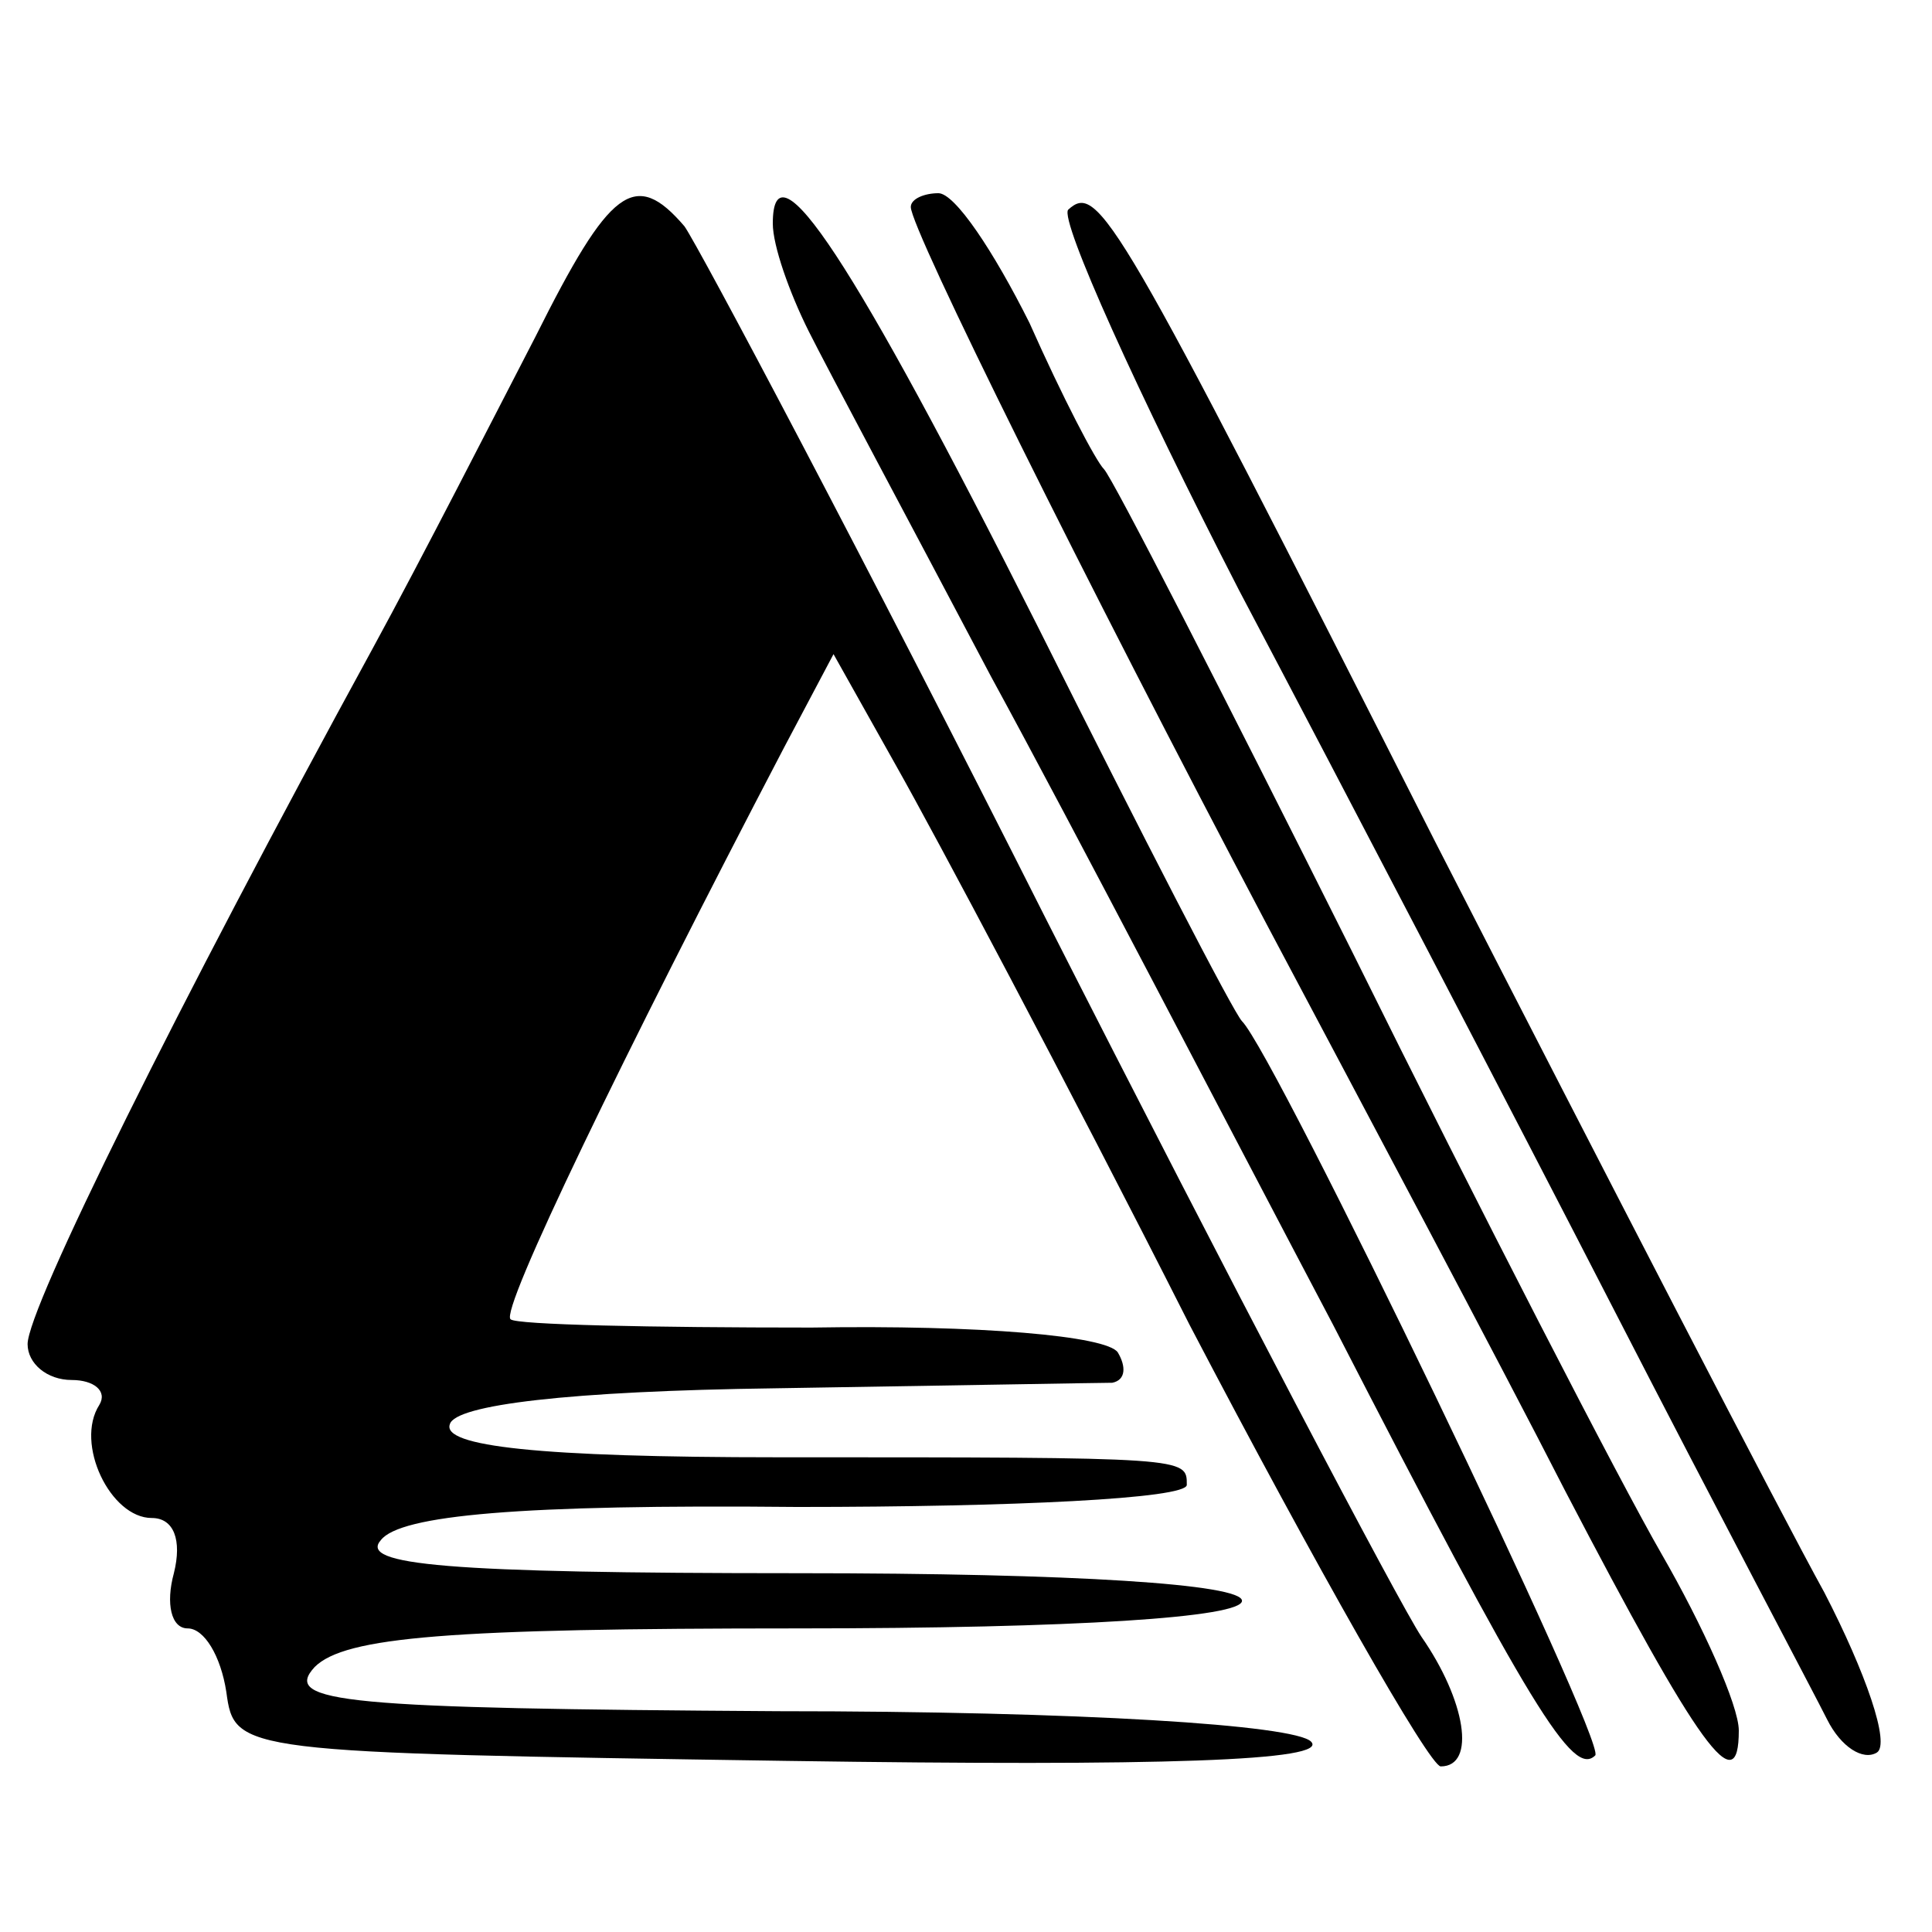
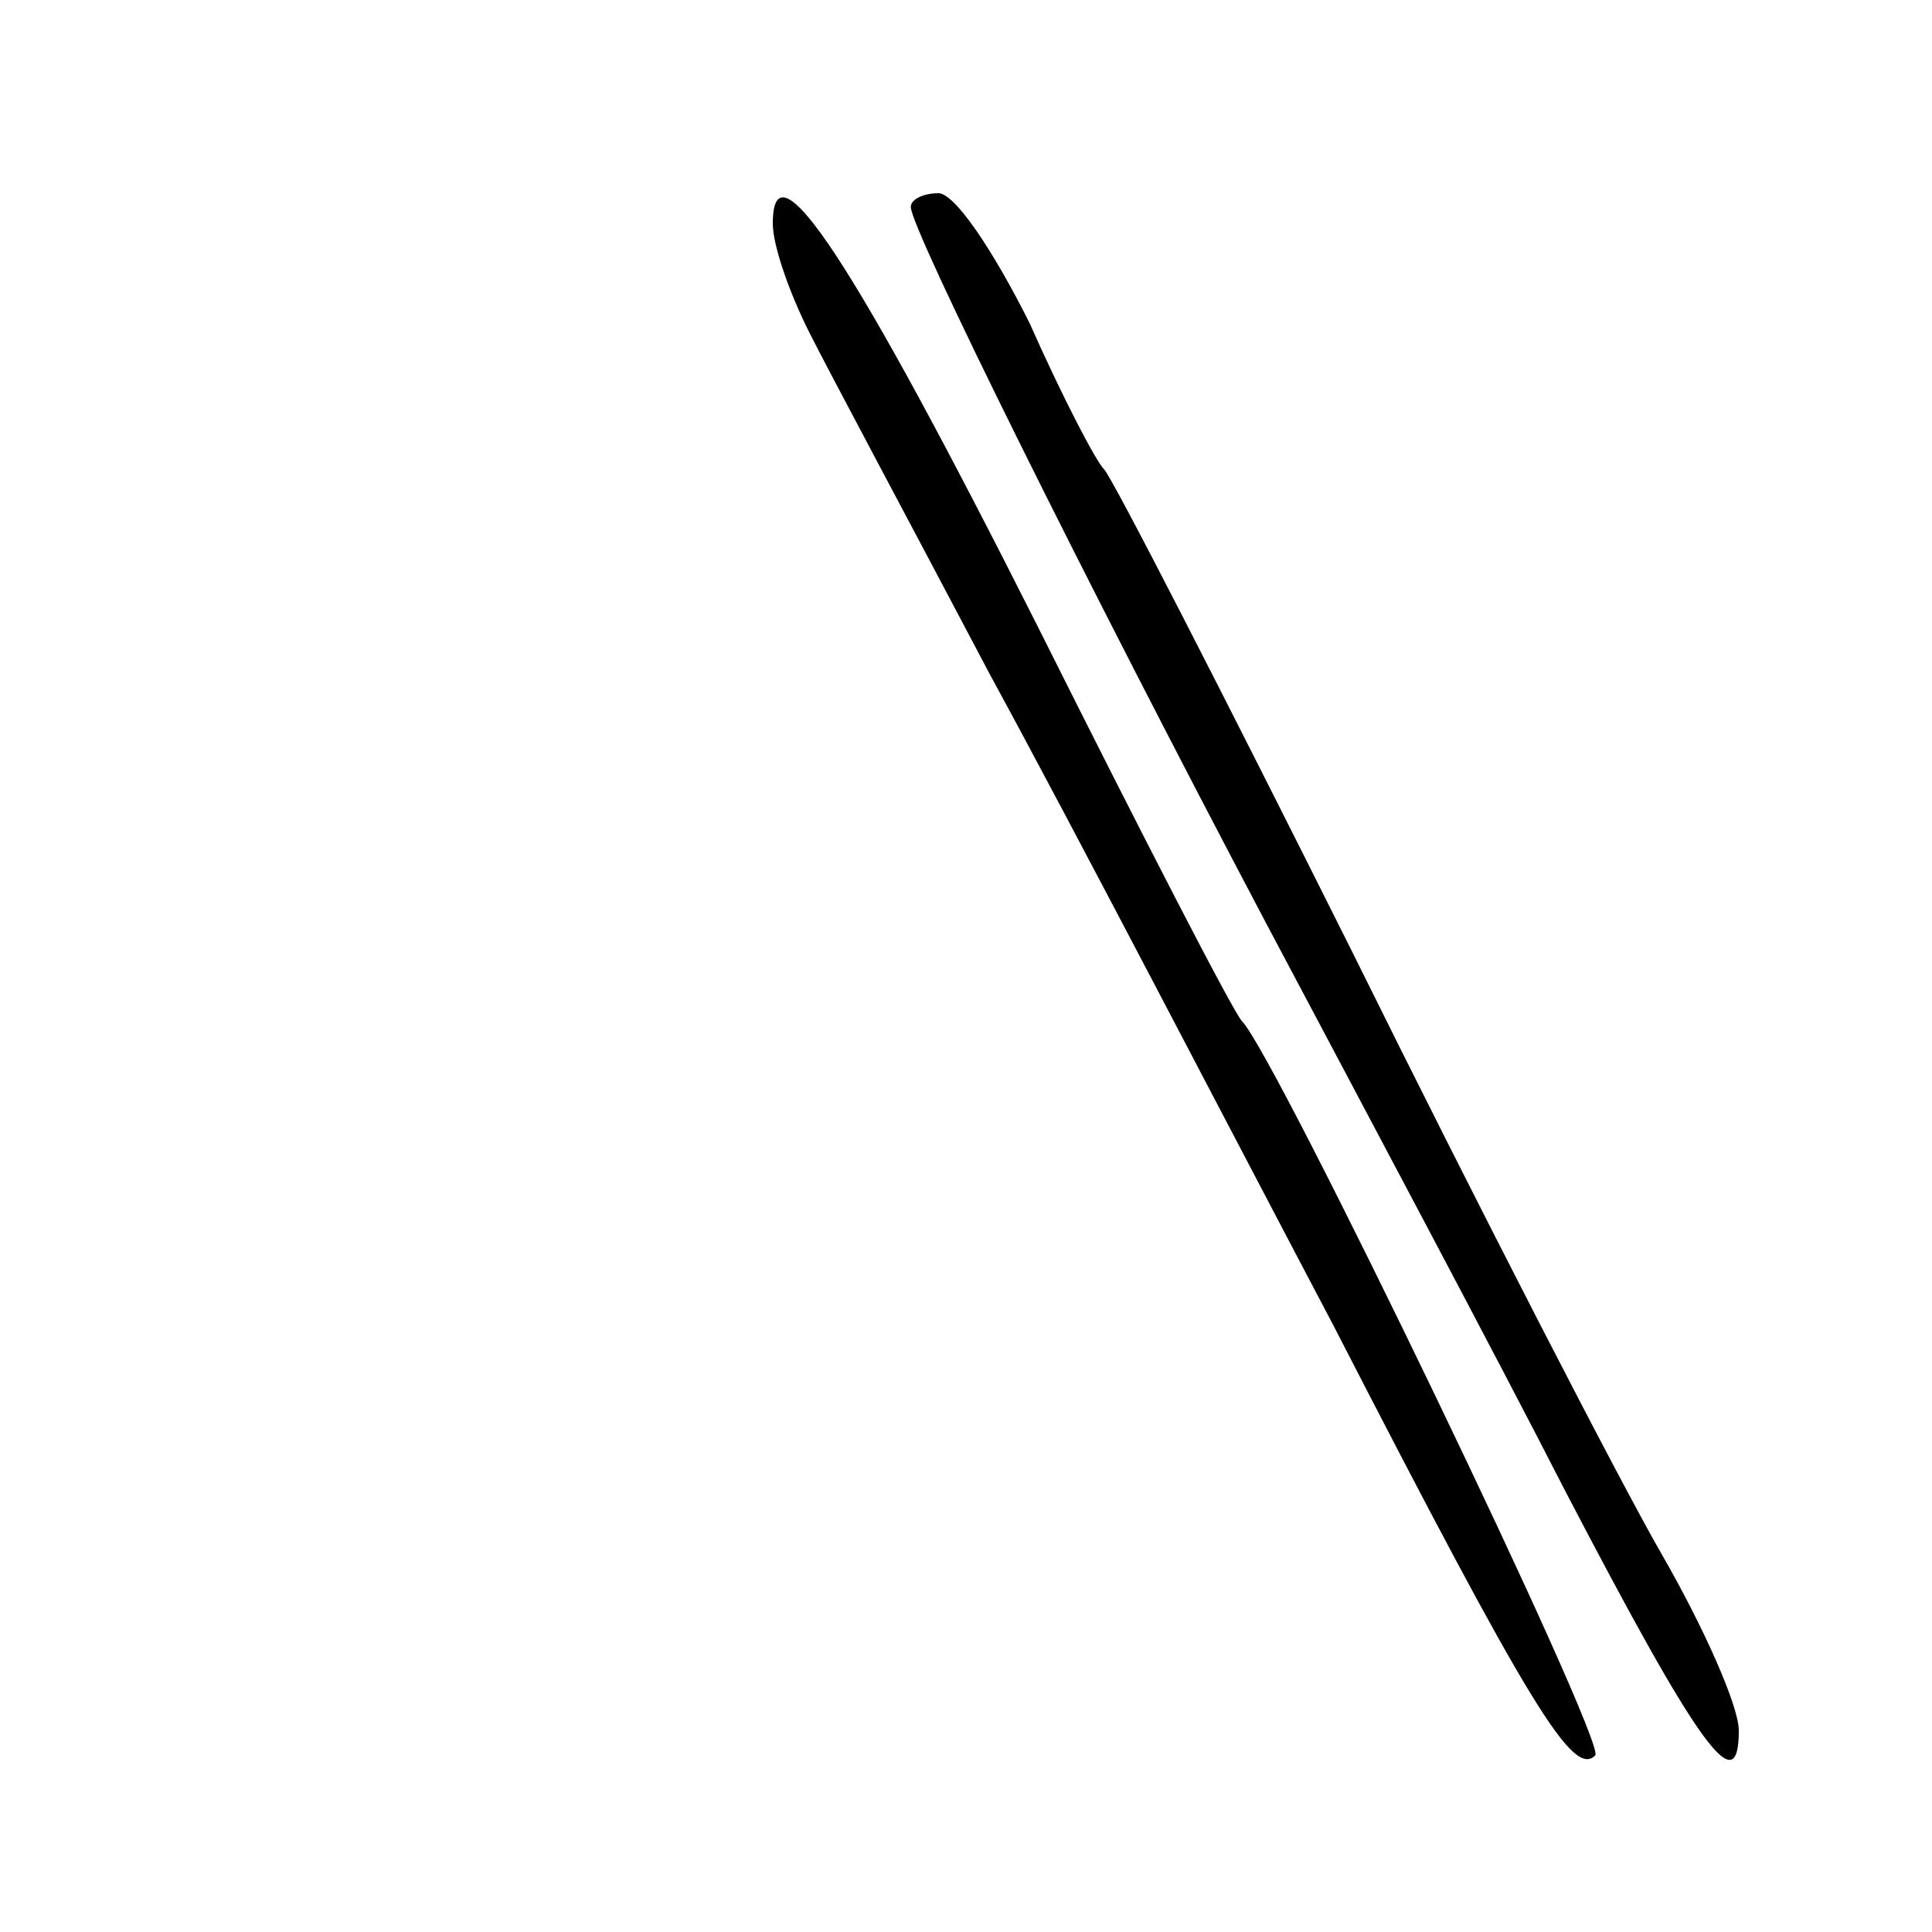
<svg xmlns="http://www.w3.org/2000/svg" version="1.0" width="70pt" height="70pt" viewBox="0 0 70 70" preserveAspectRatio="xMidYMid meet">
  <g transform="translate(0,70) scale(0.1,-0.1)" fill="#000000" stroke="none">
-     <path d="M194 578 c-15 -29 -41 -80 -59 -113 -71 -130 -125 -239 -125 -252 0 -7 7 -13 16 -13 8 0 13 -4 10 -9 -9 -14 4 -41 19 -41 8 0 11 -8 8 -20 -3 -11 -1 -20 5 -20 6 0 12 -10 14 -23 3 -22 4 -22 203 -25 136 -2 197 0 190 7 -6 6 -83 11 -193 11 -157 1 -180 3 -168 16 11 11 49 14 175 14 101 0 161 4 161 10 0 6 -60 10 -161 10 -128 0 -159 3 -151 12 7 9 50 13 151 12 78 0 141 3 141 8 0 10 1 10 -148 10 -87 0 -122 4 -119 12 2 7 43 12 118 13 63 1 118 2 122 2 5 1 5 6 2 11 -4 6 -50 10 -111 9 -58 0 -107 1 -109 3 -4 3 41 96 99 207 l18 34 23 -41 c13 -23 61 -113 106 -202 46 -88 87 -160 91 -160 13 0 9 24 -7 47 -8 12 -69 128 -136 260 -66 131 -126 244 -131 251 -18 21 -27 14 -54 -40z" />
    <path d="M280 619 c0 -8 6 -25 13 -39 7 -14 37 -70 66 -125 30 -55 85 -161 124 -235 72 -140 87 -164 95 -156 4 5 -116 254 -128 266 -3 3 -36 67 -74 143 -67 133 -96 177 -96 146z" />
    <path d="M330 625 c0 -8 63 -135 129 -260 35 -66 84 -158 108 -205 49 -94 63 -113 63 -87 0 9 -13 38 -28 64 -15 26 -66 125 -112 218 -47 94 -87 172 -90 175 -3 3 -15 26 -27 53 -13 26 -27 47 -33 47 -5 0 -10 -2 -10 -5z" />
-     <path d="M387 624 c-3 -4 25 -66 62 -138 38 -72 99 -189 136 -261 37 -72 72 -138 77 -148 5 -10 13 -15 18 -12 5 3 -4 29 -19 58 -16 29 -79 151 -141 272 -116 229 -122 239 -133 229z" />
  </g>
</svg>